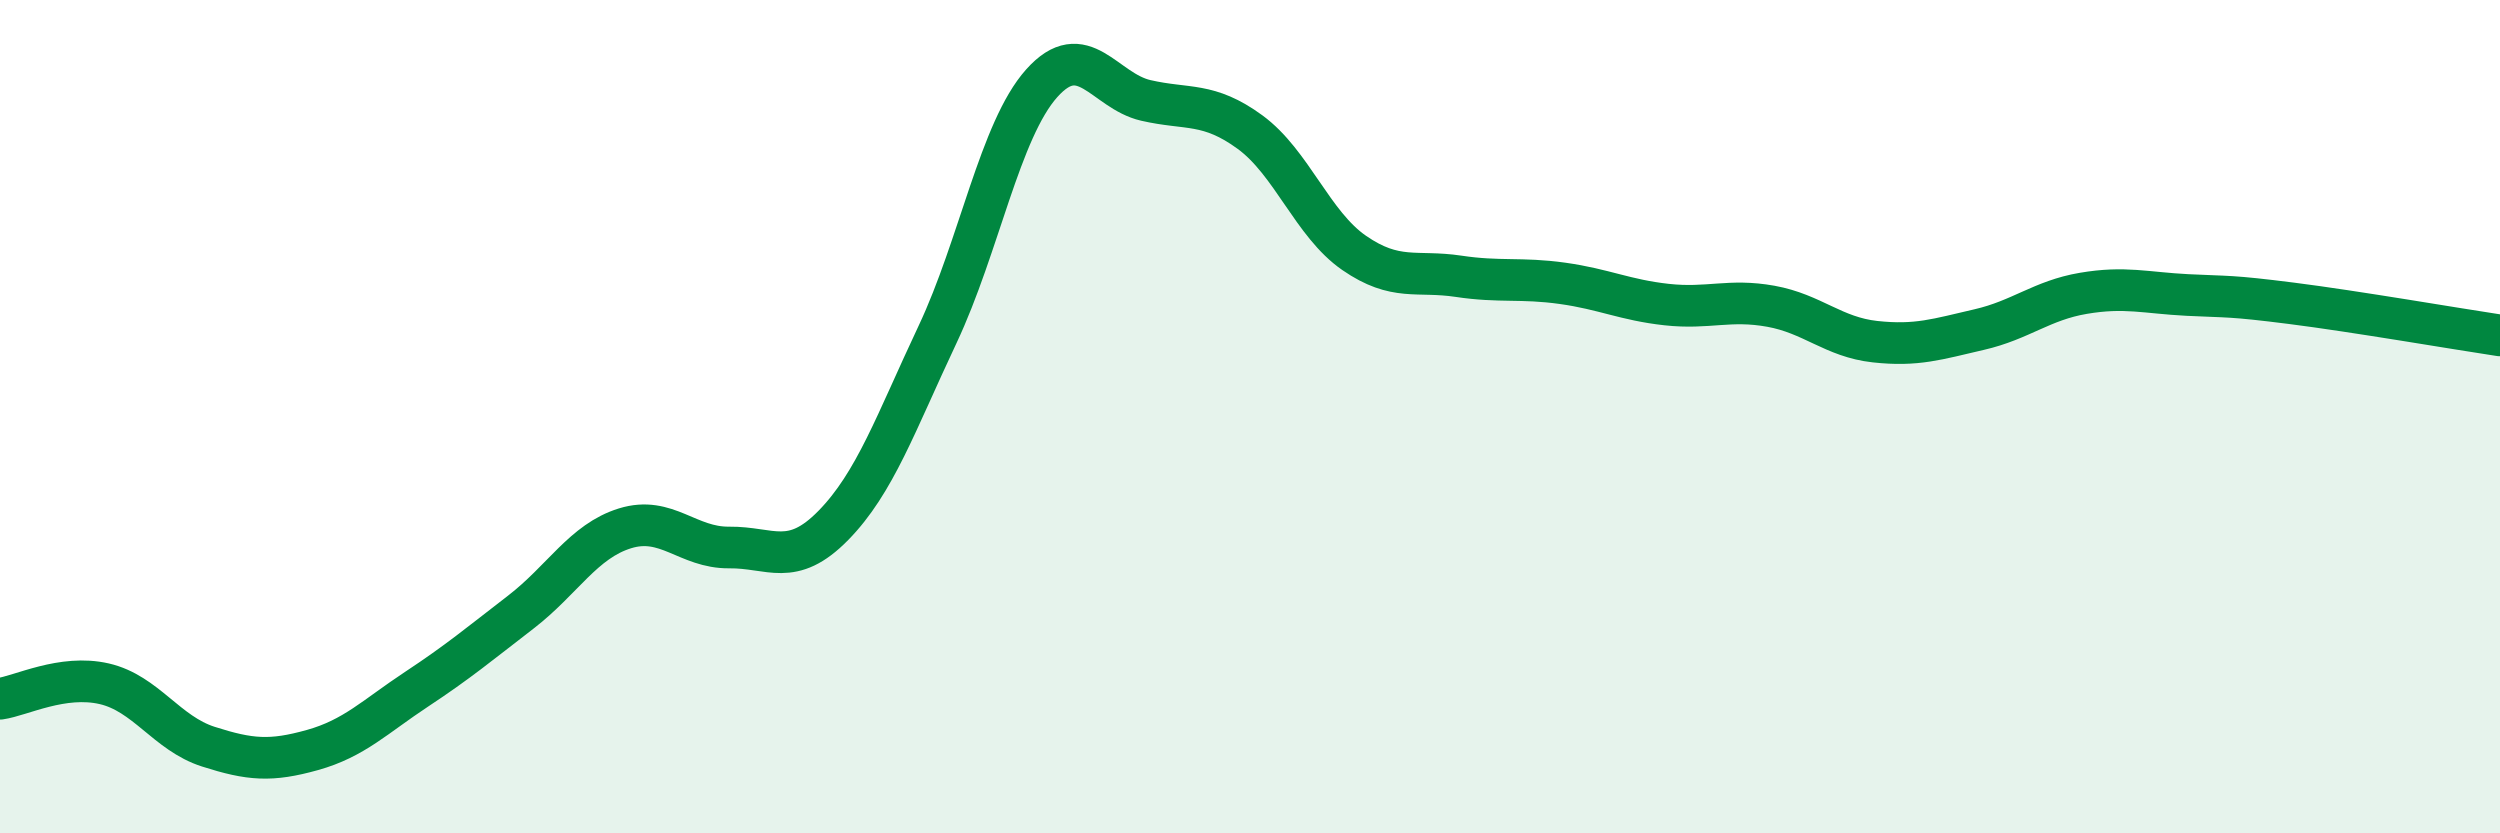
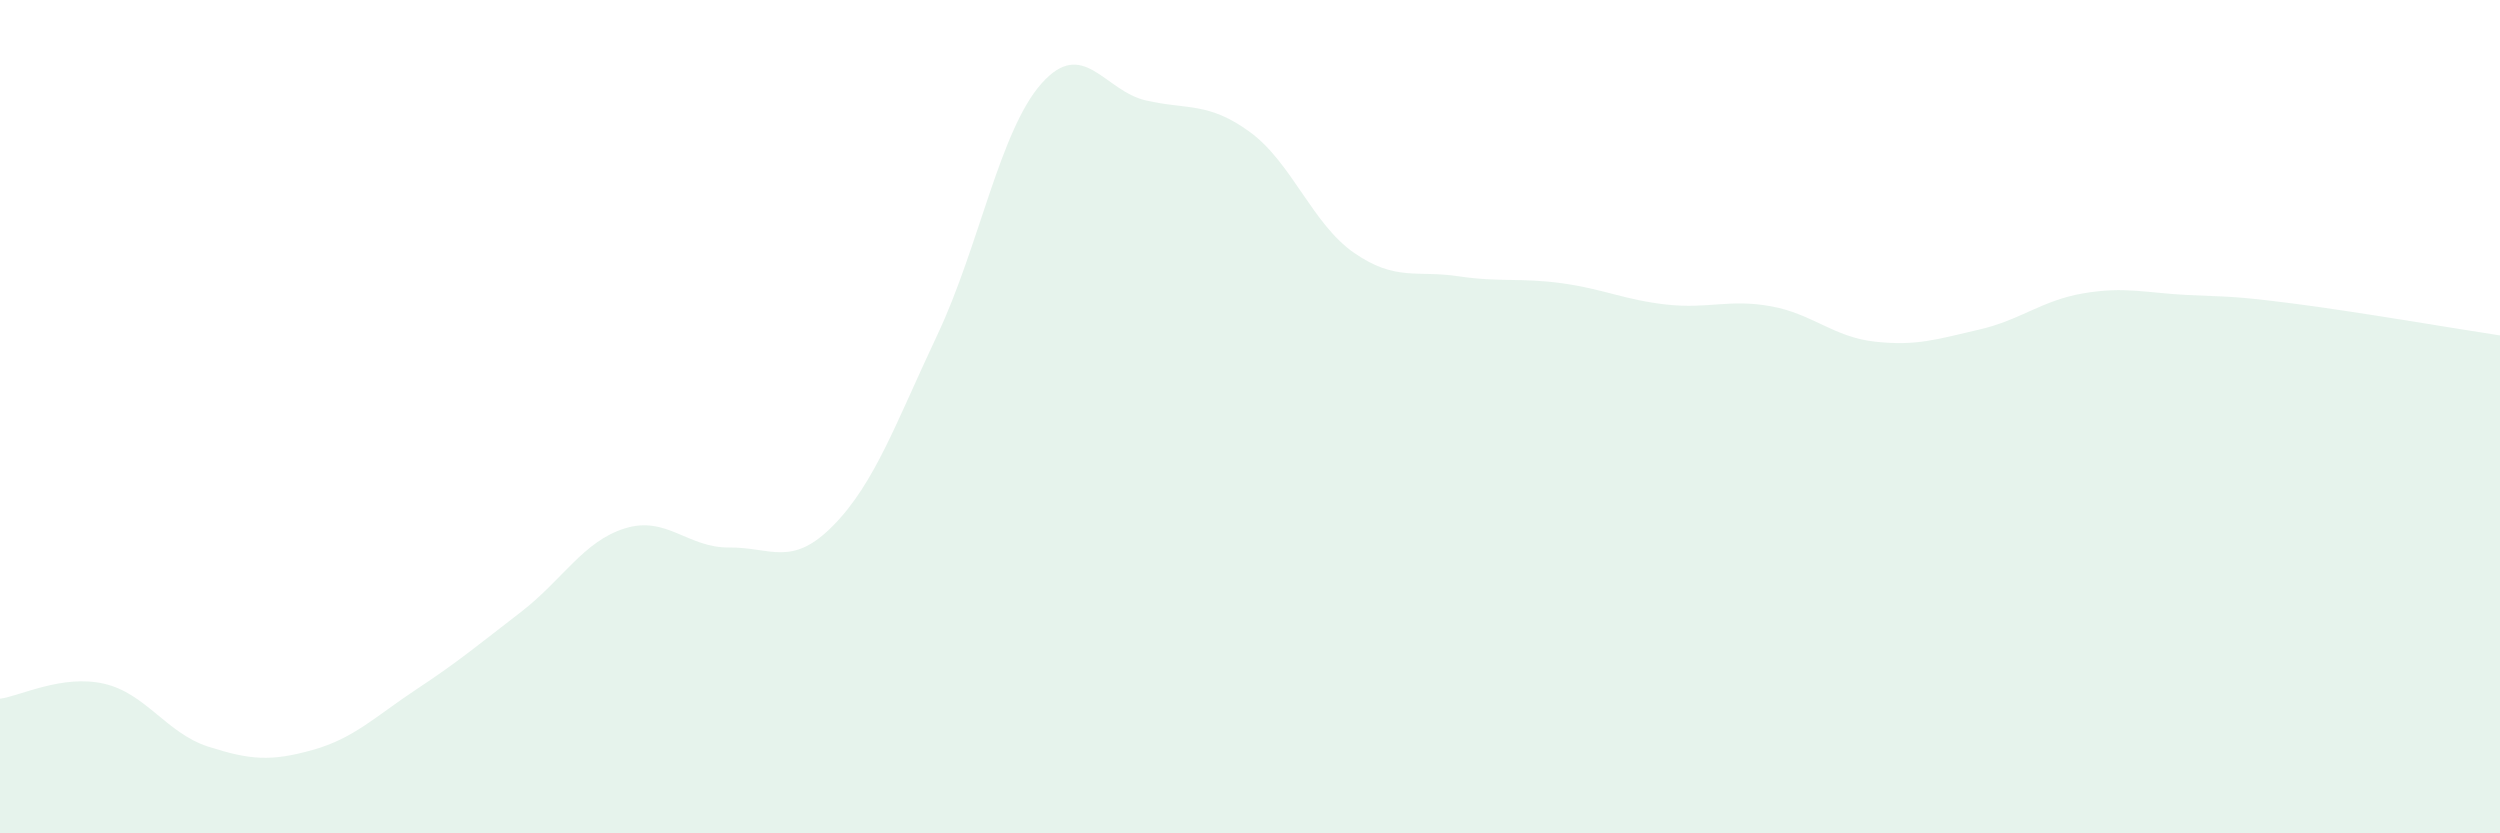
<svg xmlns="http://www.w3.org/2000/svg" width="60" height="20" viewBox="0 0 60 20">
  <path d="M 0,16.77 C 0.5,16.7 1.5,16.18 2.5,16.41 C 3.5,16.64 4,17.6 5,17.92 C 6,18.24 6.5,18.28 7.5,18 C 8.5,17.72 9,17.2 10,16.54 C 11,15.88 11.5,15.46 12.5,14.69 C 13.5,13.92 14,12.99 15,12.68 C 16,12.37 16.5,13.15 17.5,13.14 C 18.5,13.13 19,13.63 20,12.61 C 21,11.59 21.5,10.15 22.5,8.03 C 23.5,5.91 24,3.12 25,2 C 26,0.88 26.5,2.18 27.5,2.41 C 28.5,2.64 29,2.44 30,3.17 C 31,3.9 31.5,5.38 32.5,6.07 C 33.5,6.76 34,6.48 35,6.63 C 36,6.78 36.5,6.66 37.5,6.8 C 38.5,6.94 39,7.2 40,7.31 C 41,7.42 41.5,7.17 42.5,7.35 C 43.5,7.53 44,8.09 45,8.2 C 46,8.31 46.5,8.14 47.5,7.91 C 48.5,7.68 49,7.21 50,7.04 C 51,6.87 51.5,7.03 52.5,7.08 C 53.5,7.13 53.5,7.09 55,7.28 C 56.5,7.47 59,7.9 60,8.05L60 20L0 20Z" fill="#008740" opacity="0.1" stroke-linecap="round" stroke-linejoin="round" />
-   <path d="M 0,16.77 C 0.5,16.7 1.5,16.18 2.5,16.41 C 3.5,16.64 4,17.6 5,17.92 C 6,18.24 6.5,18.28 7.5,18 C 8.5,17.72 9,17.2 10,16.54 C 11,15.88 11.5,15.46 12.5,14.69 C 13.5,13.92 14,12.99 15,12.68 C 16,12.37 16.5,13.15 17.5,13.14 C 18.5,13.13 19,13.63 20,12.61 C 21,11.59 21.5,10.15 22.5,8.03 C 23.5,5.91 24,3.12 25,2 C 26,0.88 26.5,2.18 27.5,2.41 C 28.5,2.64 29,2.44 30,3.17 C 31,3.9 31.5,5.38 32.5,6.07 C 33.5,6.76 34,6.48 35,6.63 C 36,6.78 36.5,6.66 37.5,6.8 C 38.5,6.94 39,7.2 40,7.31 C 41,7.42 41.5,7.17 42.5,7.35 C 43.5,7.53 44,8.09 45,8.2 C 46,8.31 46.5,8.14 47.5,7.91 C 48.5,7.68 49,7.21 50,7.04 C 51,6.87 51.5,7.03 52.5,7.08 C 53.5,7.13 53.5,7.09 55,7.28 C 56.5,7.47 59,7.9 60,8.05" stroke="#008740" stroke-width="1" fill="none" stroke-linecap="round" stroke-linejoin="round" />
</svg>